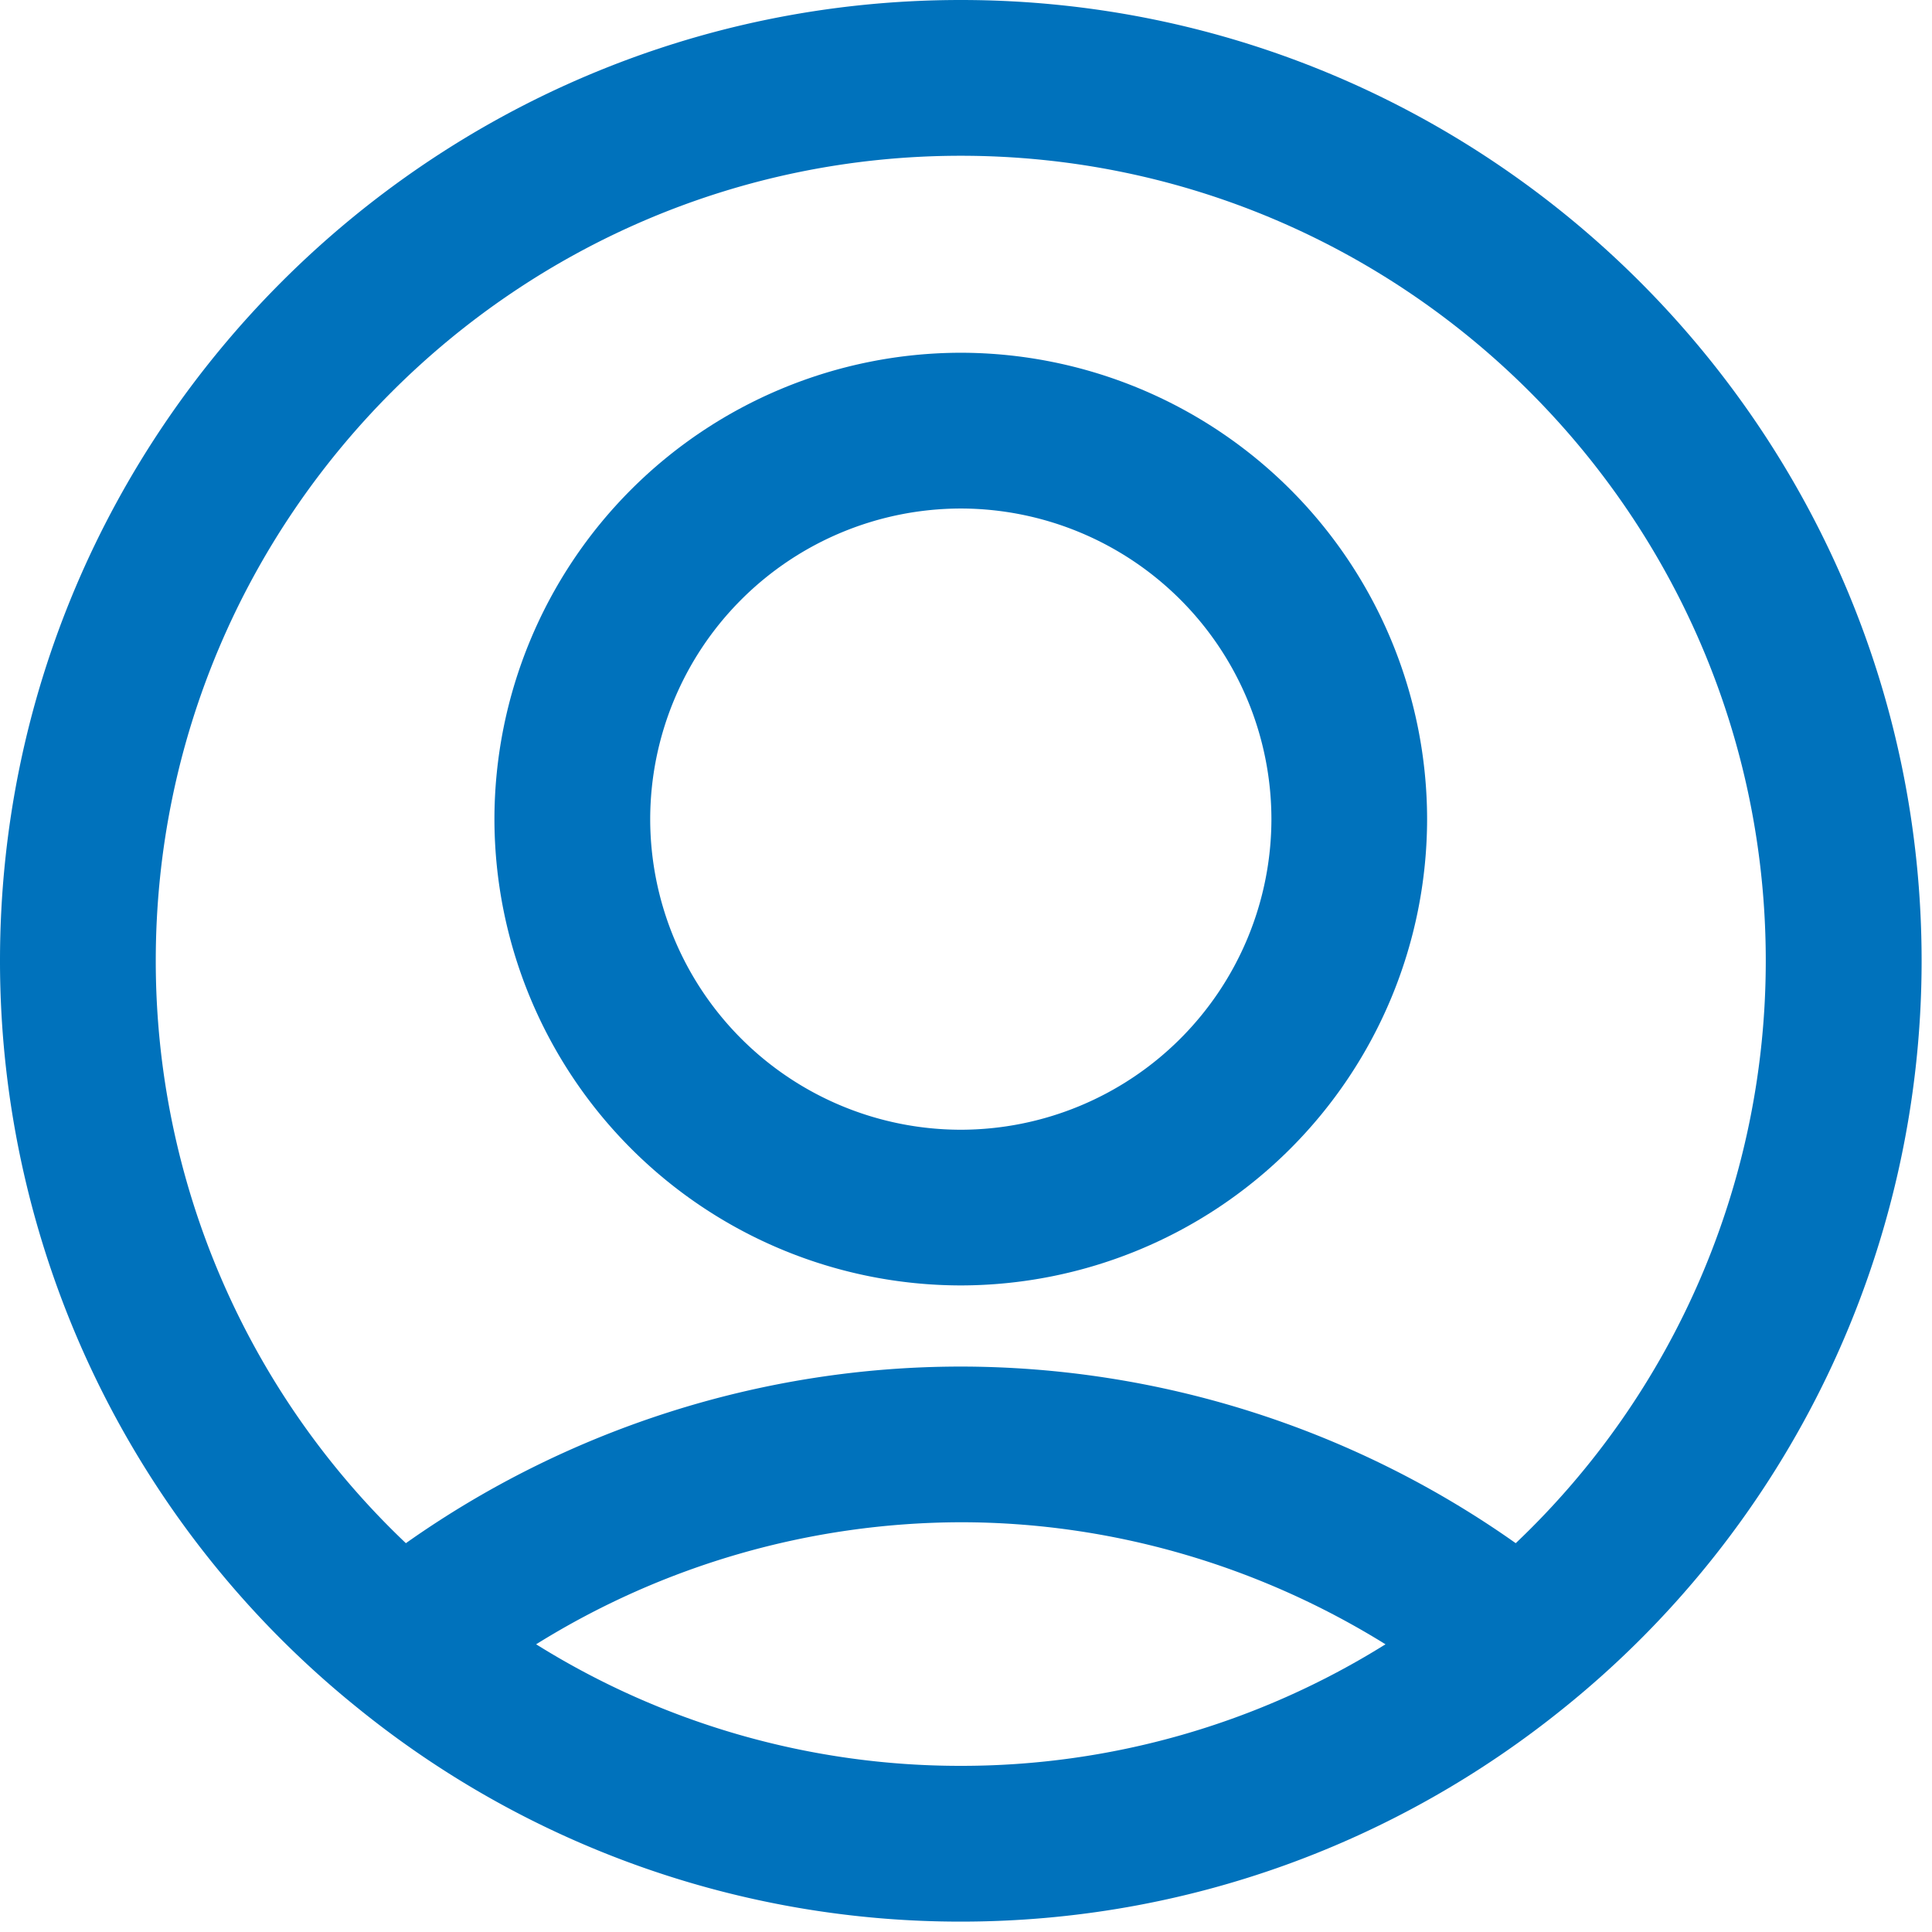
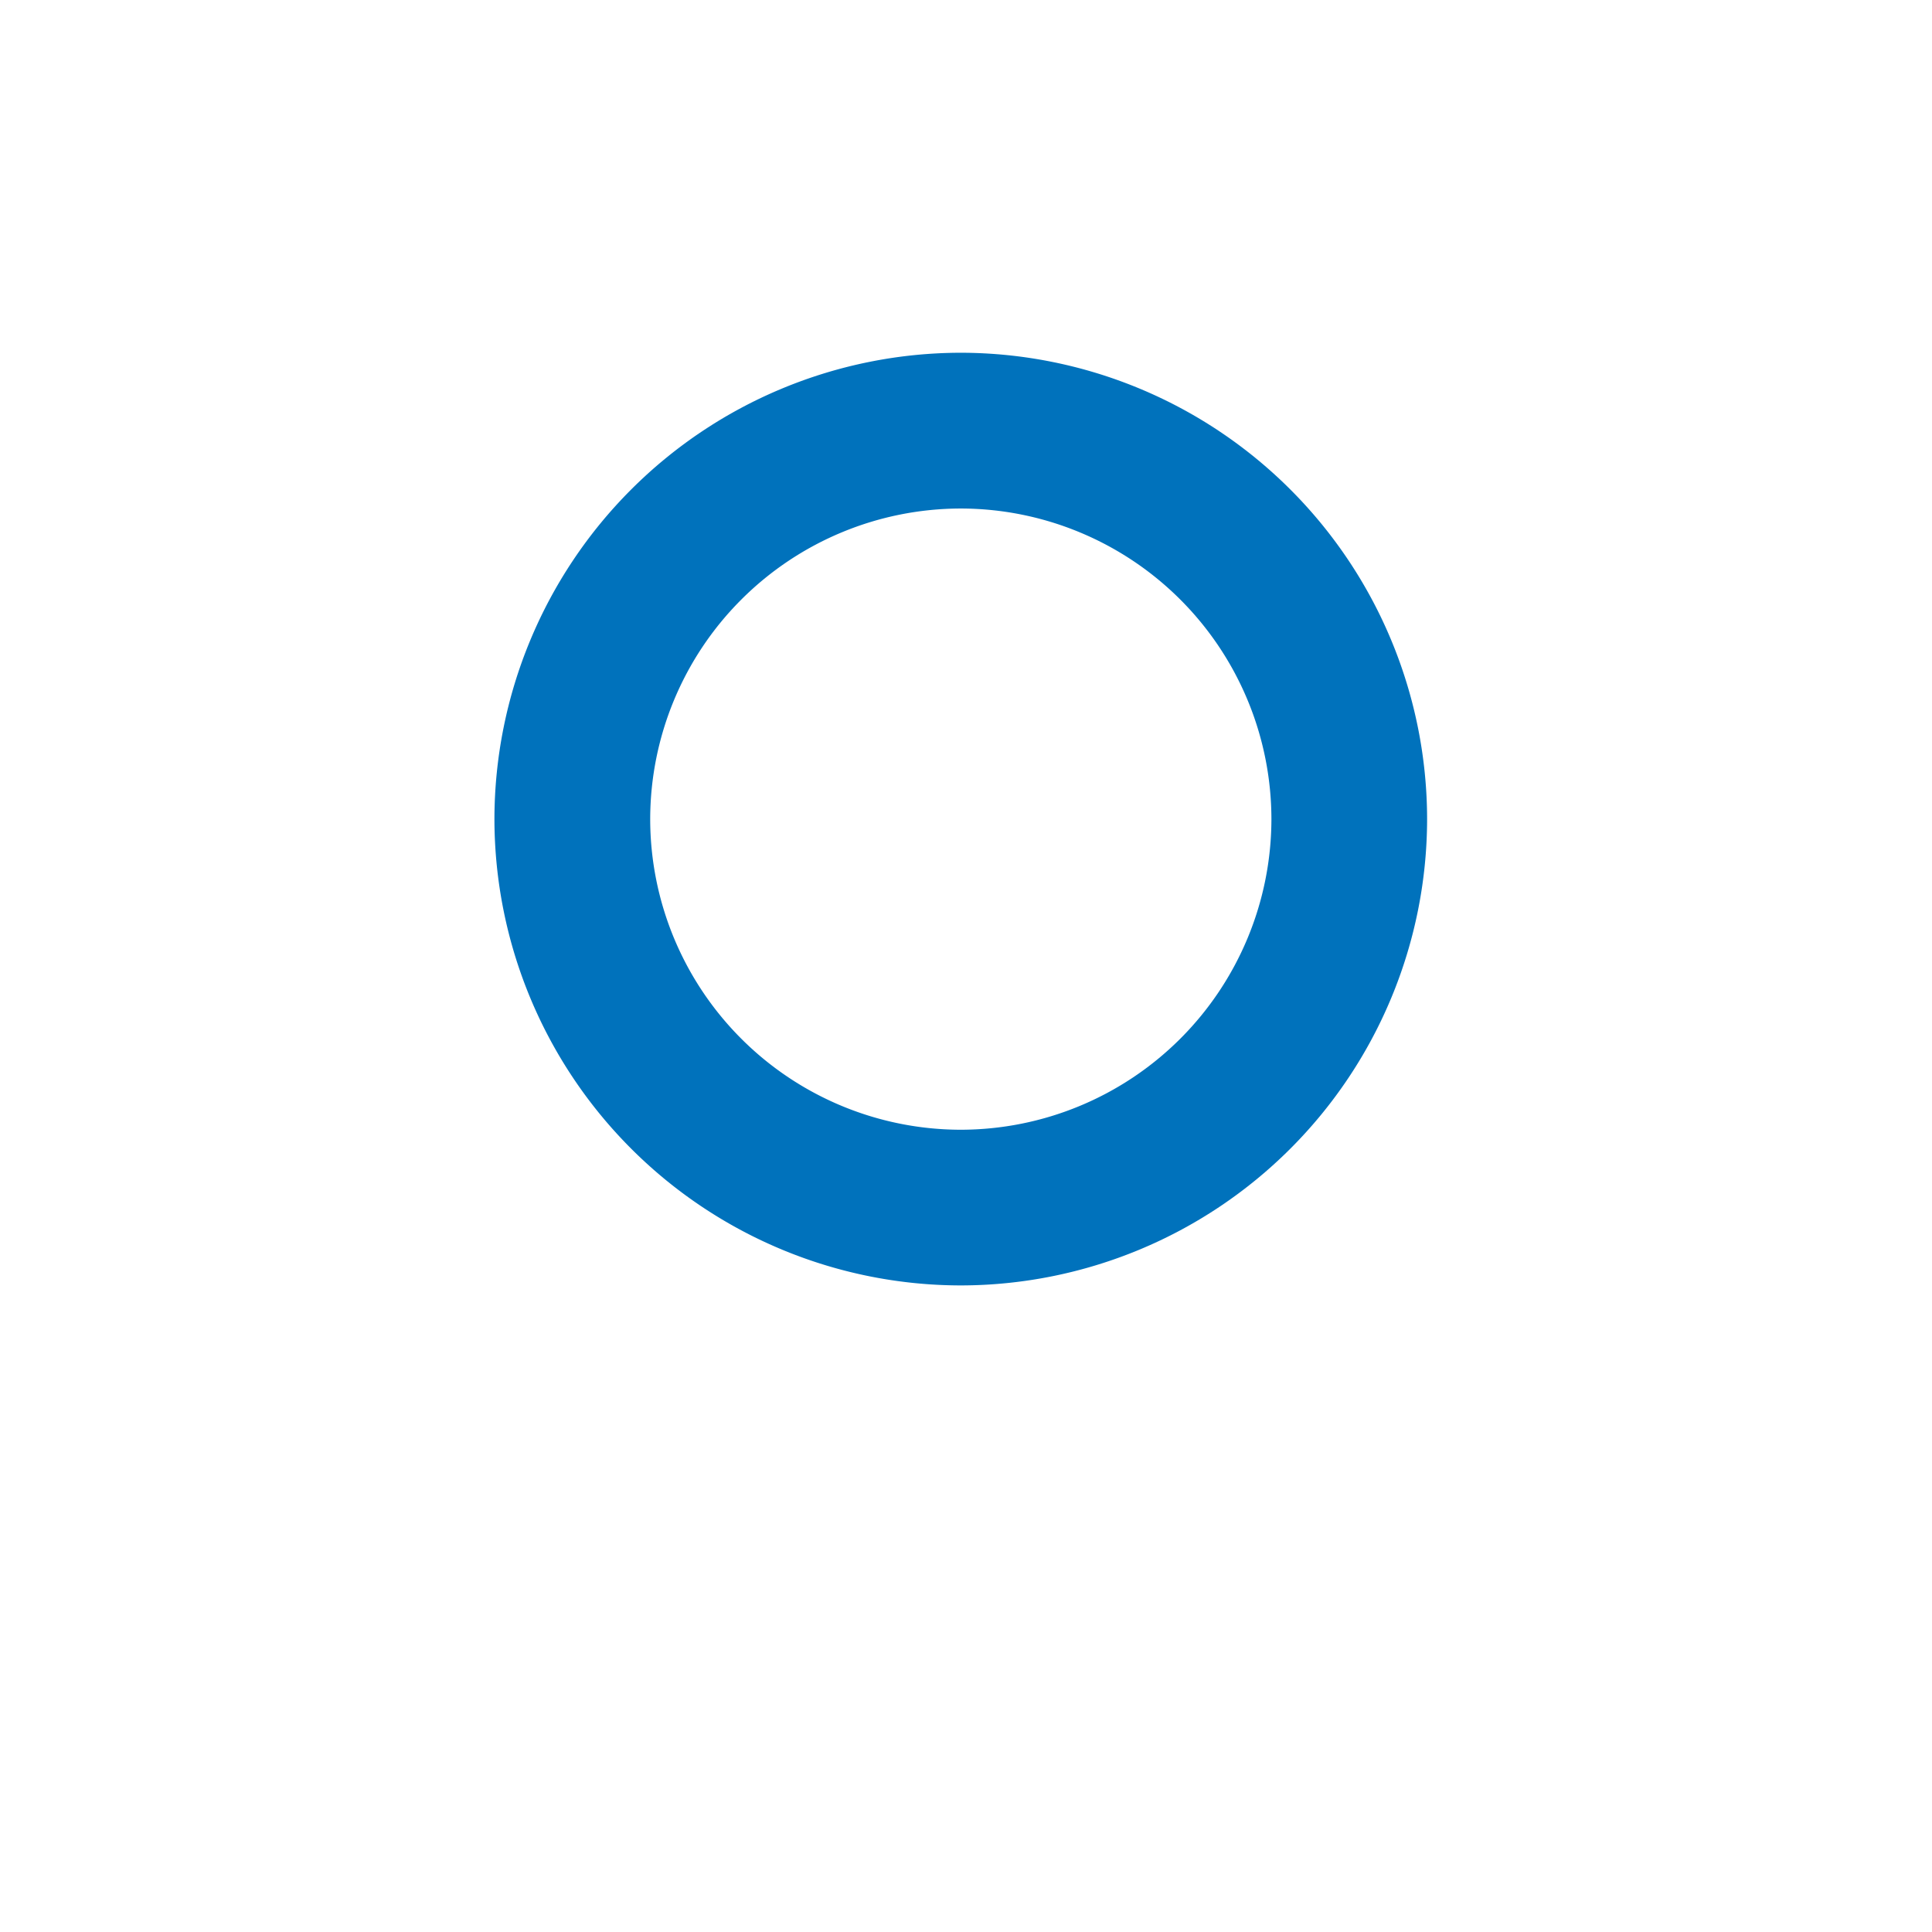
<svg xmlns="http://www.w3.org/2000/svg" width="24" height="24" viewBox="0 0 24 24">
  <g fill="#0072BC" fill-rule="evenodd">
-     <path d="M6.66 20.426a10.019 10.019 0 0 1 5.275-1.516c1.871 0 3.7.537 5.276 1.516a9.94 9.94 0 0 1-5.276 1.51 9.938 9.938 0 0 1-5.275-1.51m-4.725-8.491c0-5.514 4.486-10 10-10 5.515 0 10 4.486 10 10a9.97 9.97 0 0 1-3.106 7.235 11.963 11.963 0 0 0-6.894-2.194c-2.47 0-4.887.775-6.893 2.194a9.97 9.97 0 0 1-3.107-7.235m21.936 0C23.87 5.354 18.517 0 11.935 0 5.354 0 0 5.354 0 11.935a11.916 11.916 0 0 0 4.442 9.281 11.88 11.88 0 0 0 7.493 2.655c2.835 0 5.441-.996 7.491-2.653a11.916 11.916 0 0 0 4.445-9.283" />
    <path d="M11.935 6.317a3.863 3.863 0 0 1 3.859 3.859 3.863 3.863 0 0 1-3.859 3.858 3.862 3.862 0 0 1-3.858-3.858 3.863 3.863 0 0 1 3.858-3.859m0 9.651a5.8 5.8 0 0 0 5.793-5.792 5.8 5.8 0 0 0-5.793-5.794 5.8 5.8 0 0 0-5.793 5.794 5.8 5.8 0 0 0 5.793 5.792" />
  </g>
</svg>